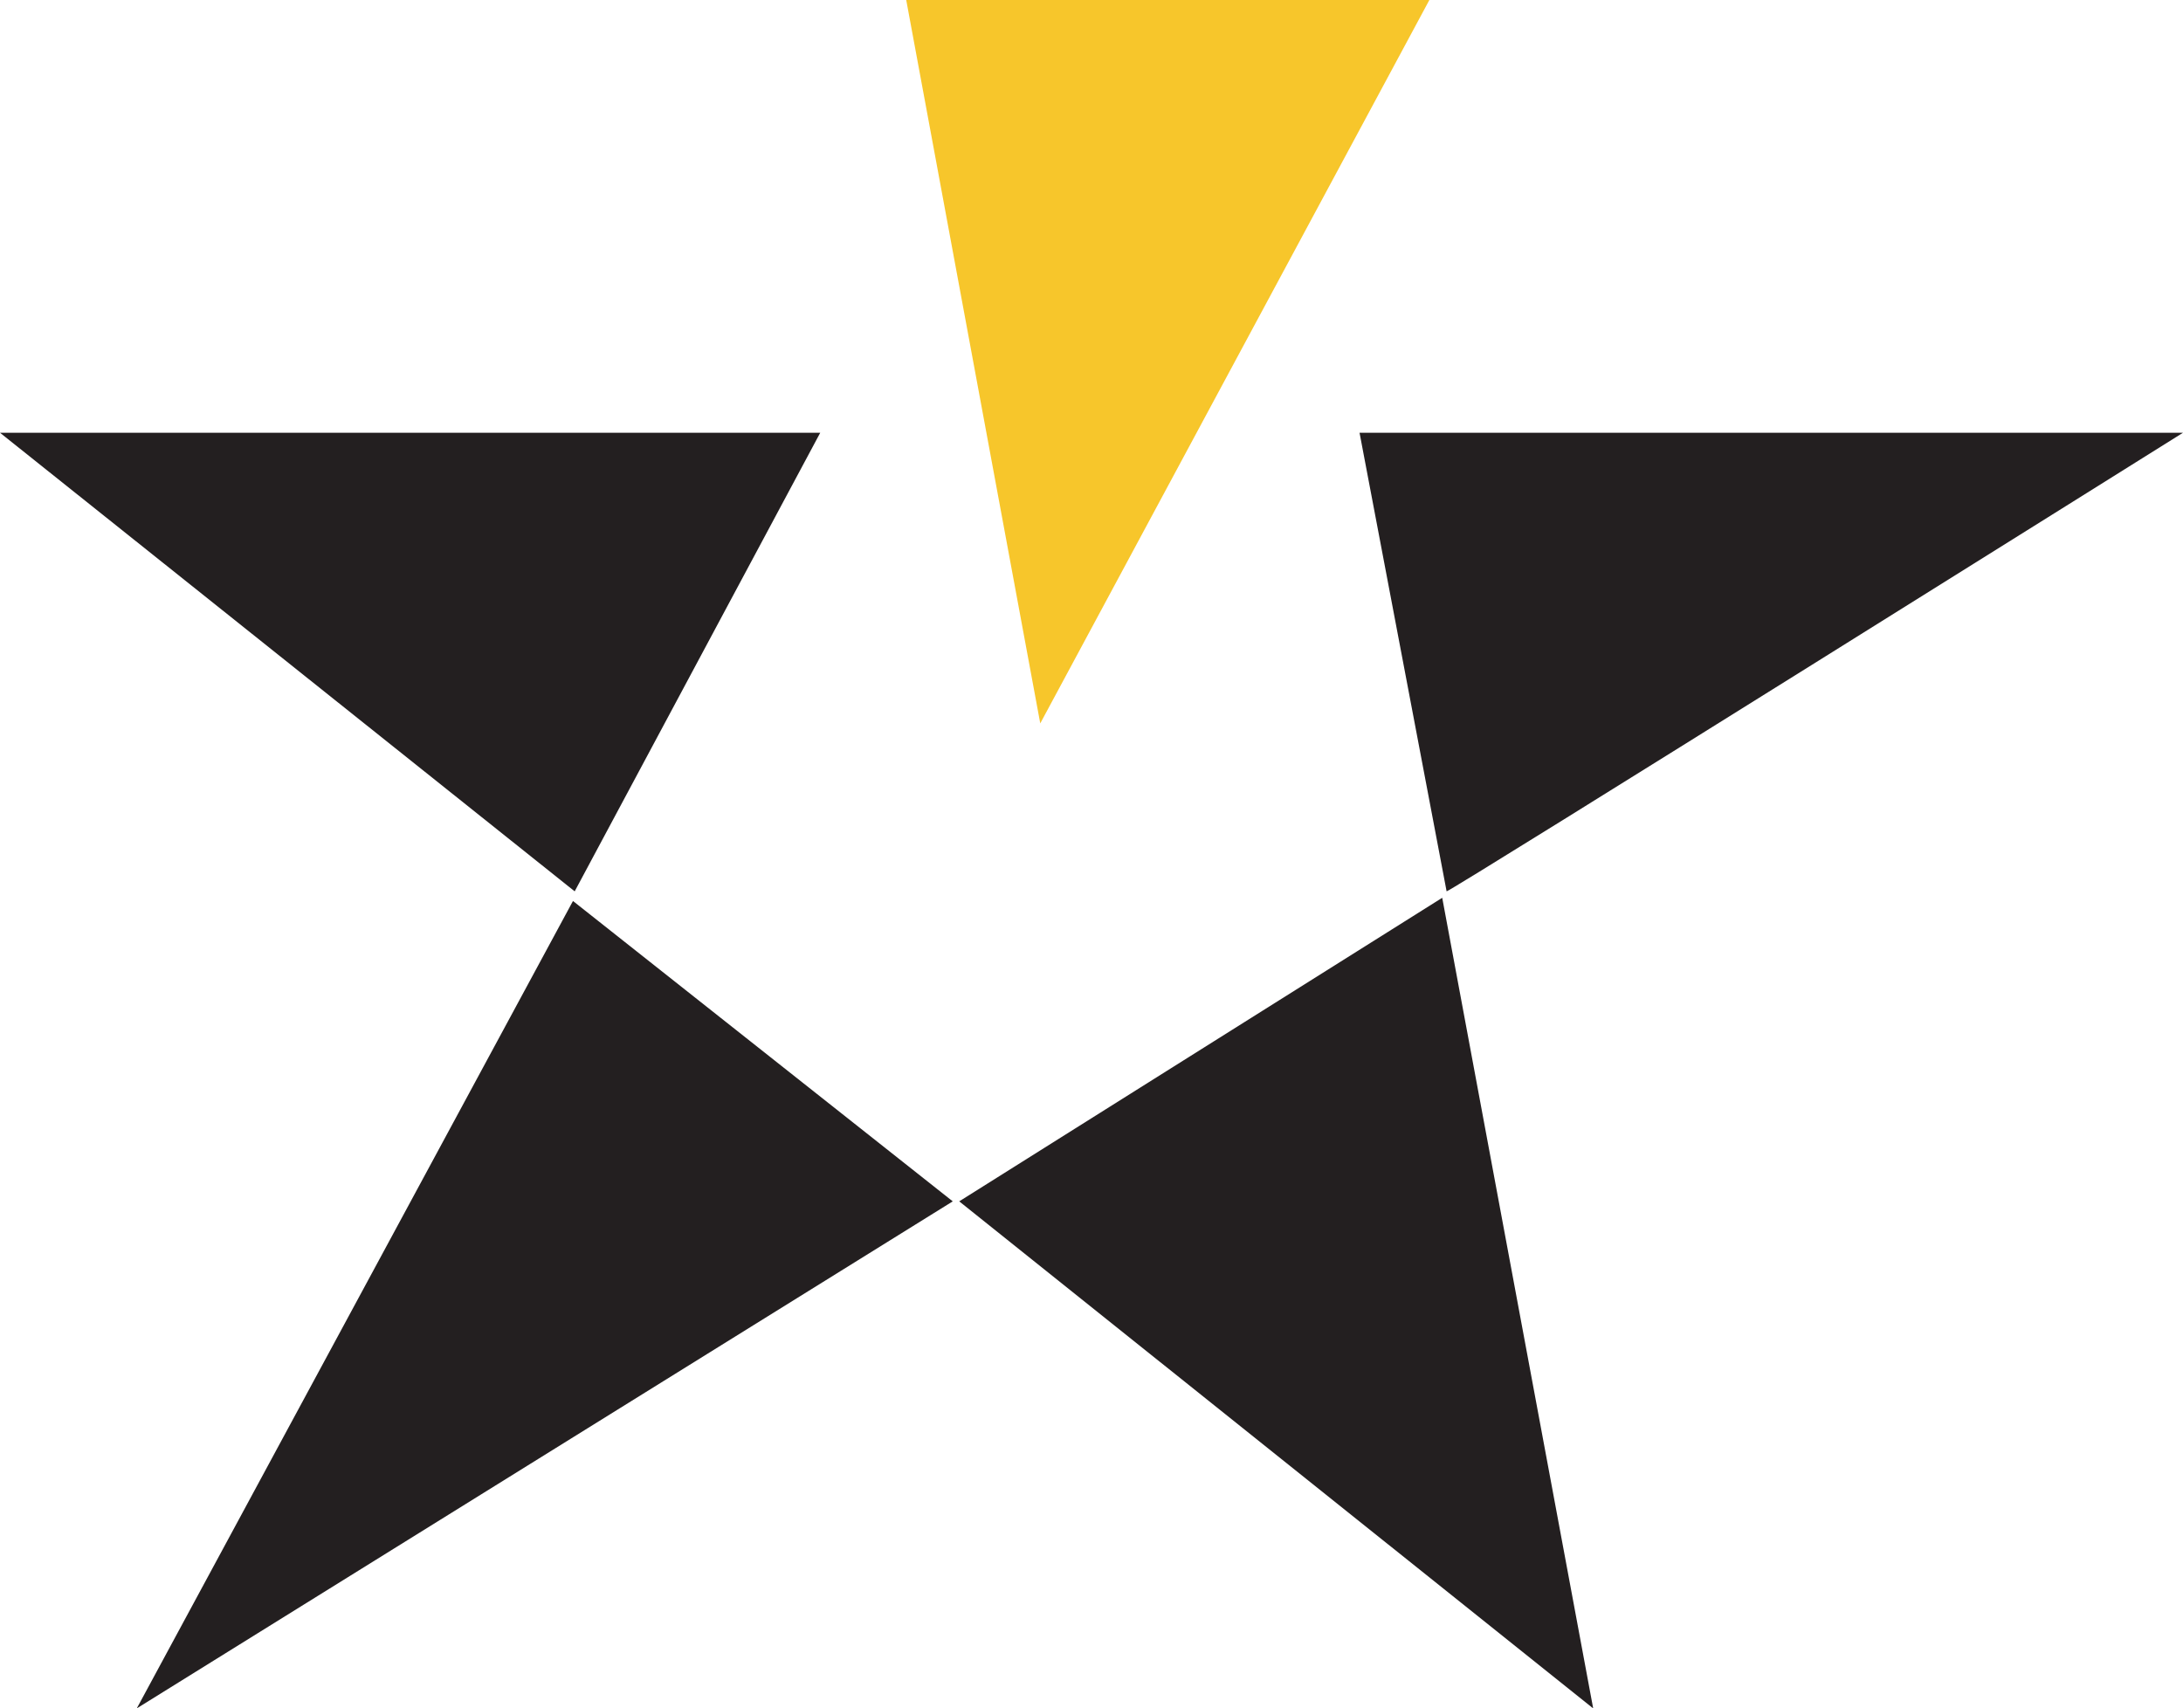
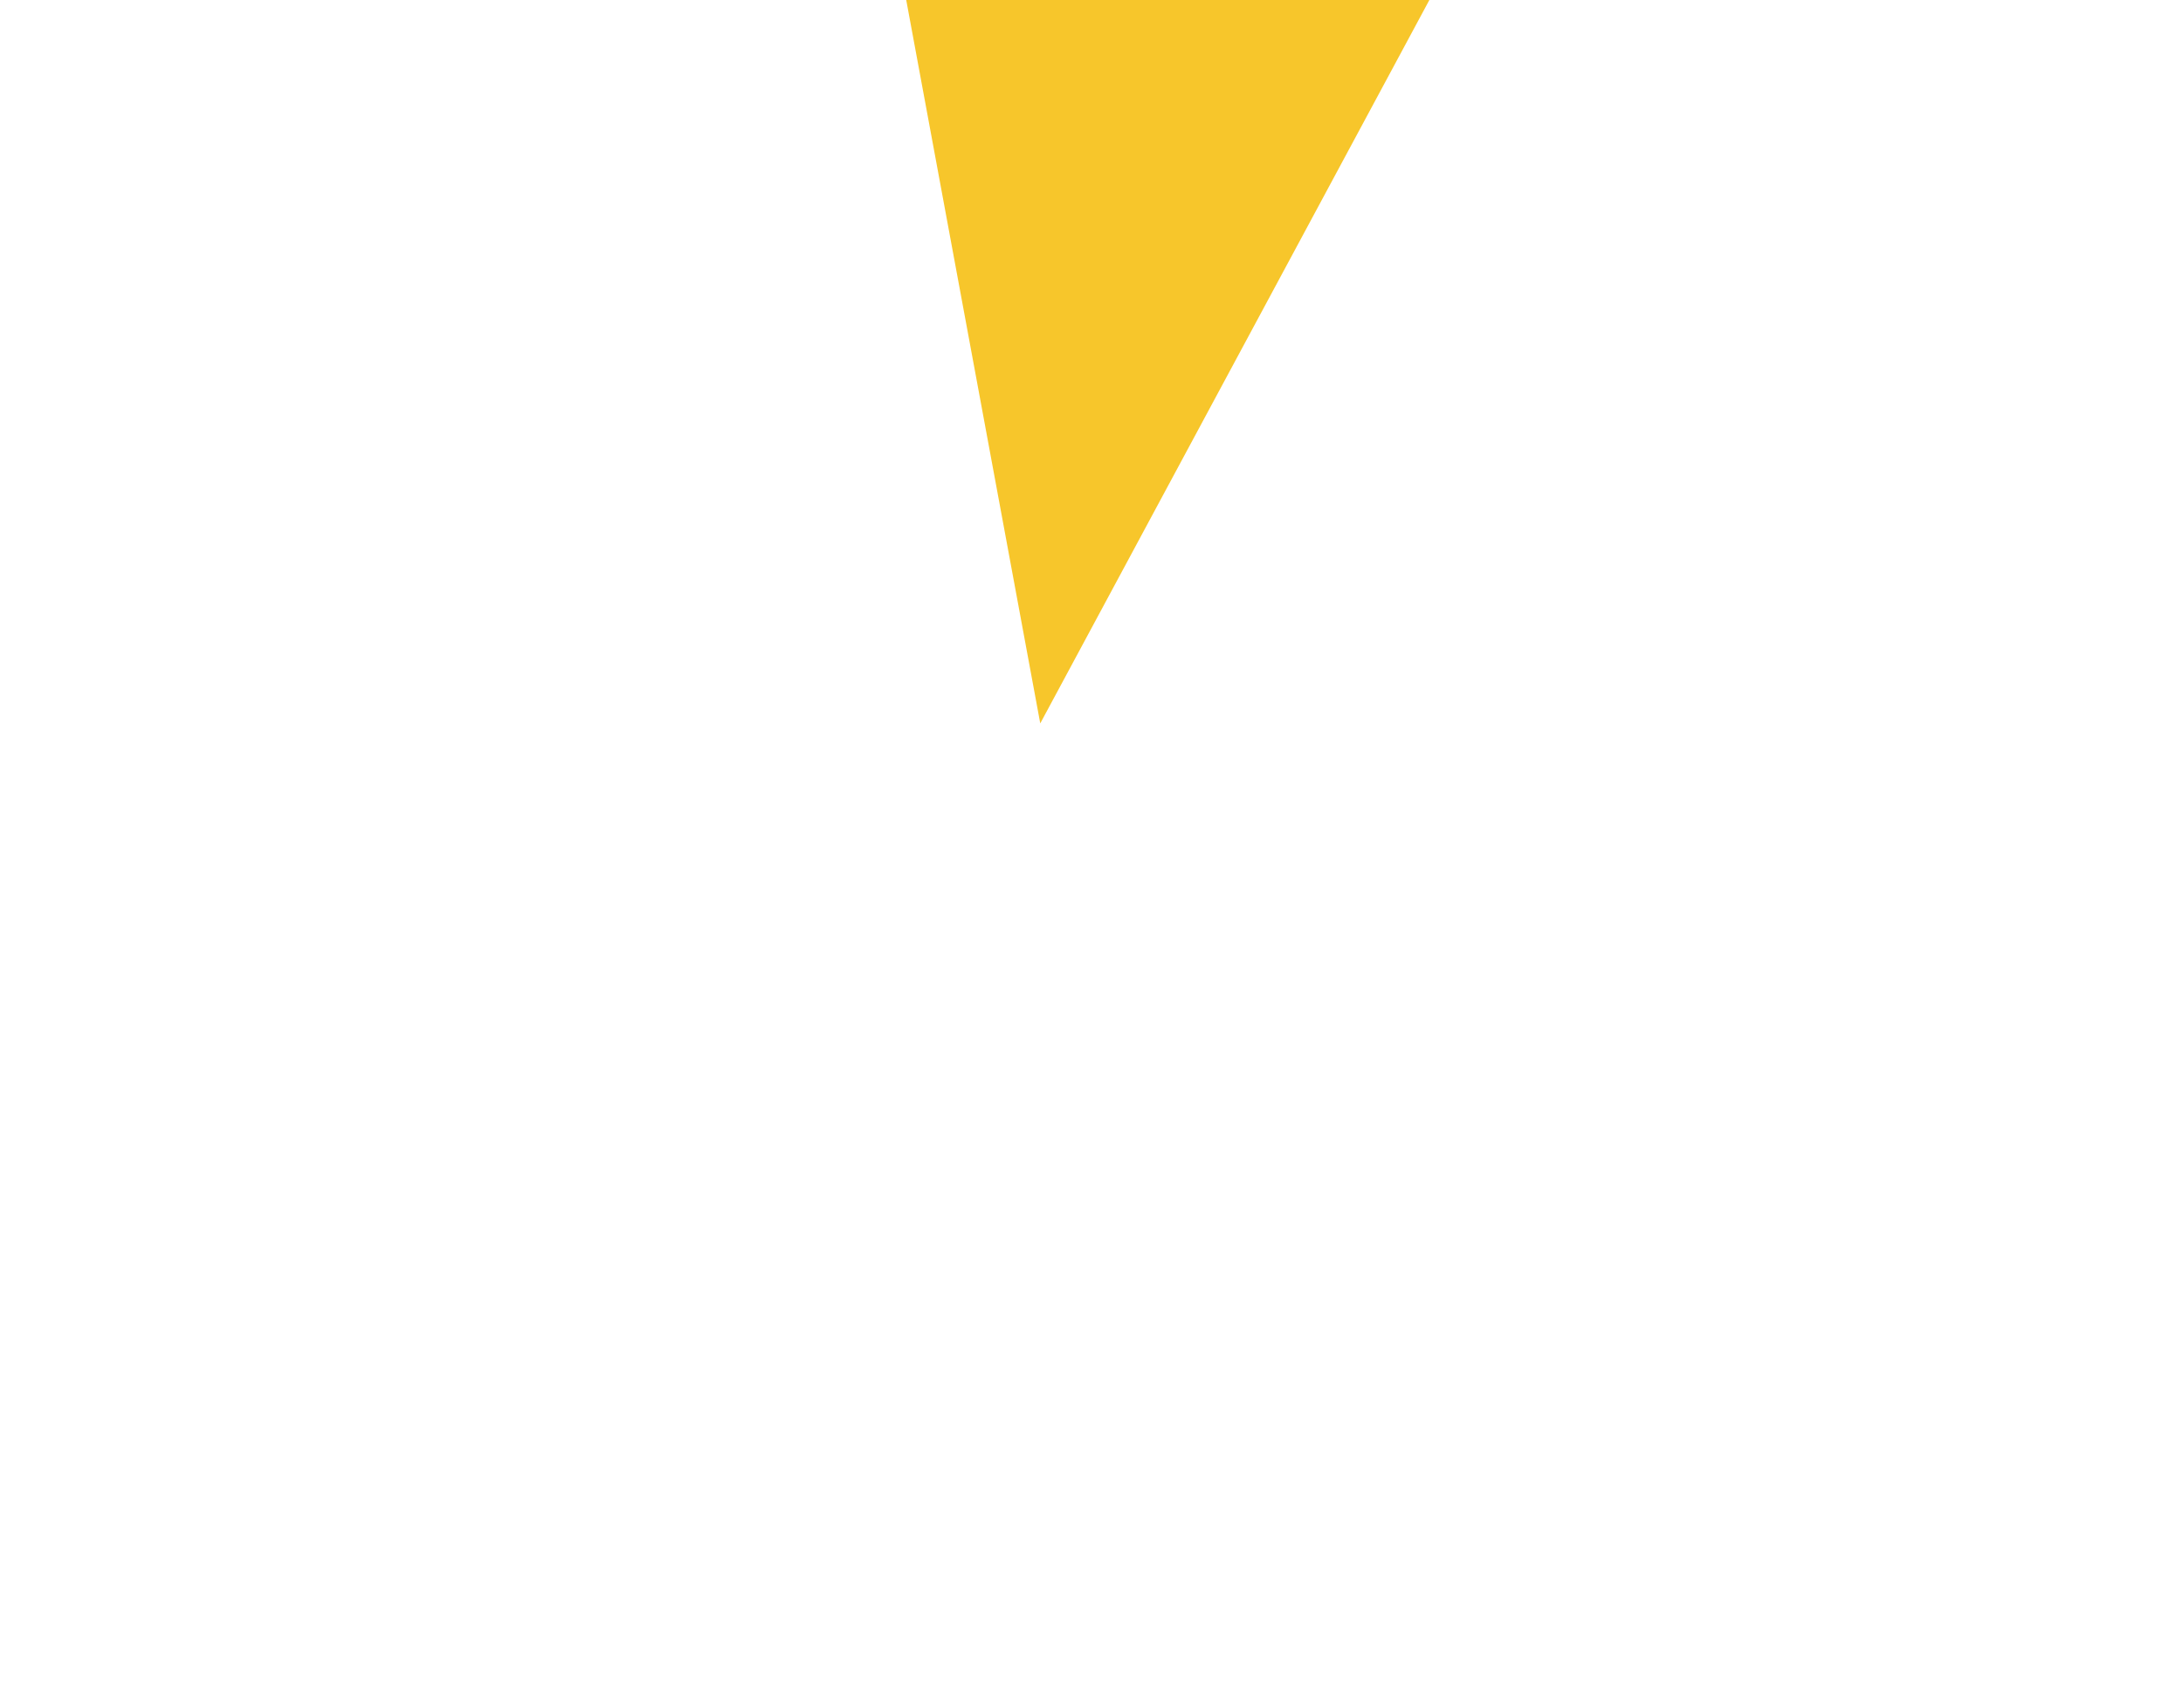
<svg xmlns="http://www.w3.org/2000/svg" xmlns:ns1="http://www.inkscape.org/namespaces/inkscape" xmlns:ns2="http://sodipodi.sourceforge.net/DTD/sodipodi-0.dtd" id="svg2" version="1.1" ns1:version="0.91 r13725" xml:space="preserve" width="106.569" height="83.398" viewBox="0 0 106.569 83.398" ns2:docname="logo_osa.svg">
  <defs id="defs6" />
  <ns2:namedview pagecolor="#ffffff" bordercolor="#666666" borderopacity="1" objecttolerance="10" gridtolerance="10" guidetolerance="10" ns1:pageopacity="0" ns1:pageshadow="2" ns1:window-width="1366" ns1:window-height="707" id="namedview4" showgrid="false" ns1:zoom="1.7641498" ns1:cx="114.43416" ns1:cy="41.7" ns1:window-x="0" ns1:window-y="0" ns1:window-maximized="1" ns1:current-layer="g12" fit-margin-top="0" fit-margin-left="0" fit-margin-right="0" fit-margin-bottom="0" />
  <g id="g10" ns1:groupmode="layer" ns1:label="ink_ext_XXXXXX" transform="matrix(1.25,0,0,-1.25,0,83.398)">
    <g id="g12" transform="scale(0.1,0.1)">
      <path d="m 406.262,384.672 -52.344,282.512 204.309,0 -151.965,-282.512" style="fill:#f7c62b;fill-opacity:1;fill-rule:nonzero;stroke:none" id="path14" ns1:connector-curvature="0" />
-       <path d="M 224.438,319.082 0,498.18 l 320.336,0 -95.898,-179.098" style="fill:#231f20;fill-opacity:1;fill-rule:nonzero;stroke:none" id="path16" ns1:connector-curvature="0" />
-       <path d="m 564.961,319.082 -34.004,179.098 321.598,0 c 0,0 -286.539,-179.469 -287.594,-179.098" style="fill:#231f20;fill-opacity:1;fill-rule:nonzero;stroke:none" id="path18" ns1:connector-curvature="0" />
-       <path d="M 622.203,0 374.613,198.008 563.246,316.563 622.203,0" style="fill:#231f20;fill-opacity:1;fill-rule:nonzero;stroke:none" id="path20" ns1:connector-curvature="0" />
-       <path d="M 372.09,198.008 53.418,0 223.77,315.313 372.09,198.008" style="fill:#231f20;fill-opacity:1;fill-rule:nonzero;stroke:none" id="path22" ns1:connector-curvature="0" />
    </g>
  </g>
</svg>